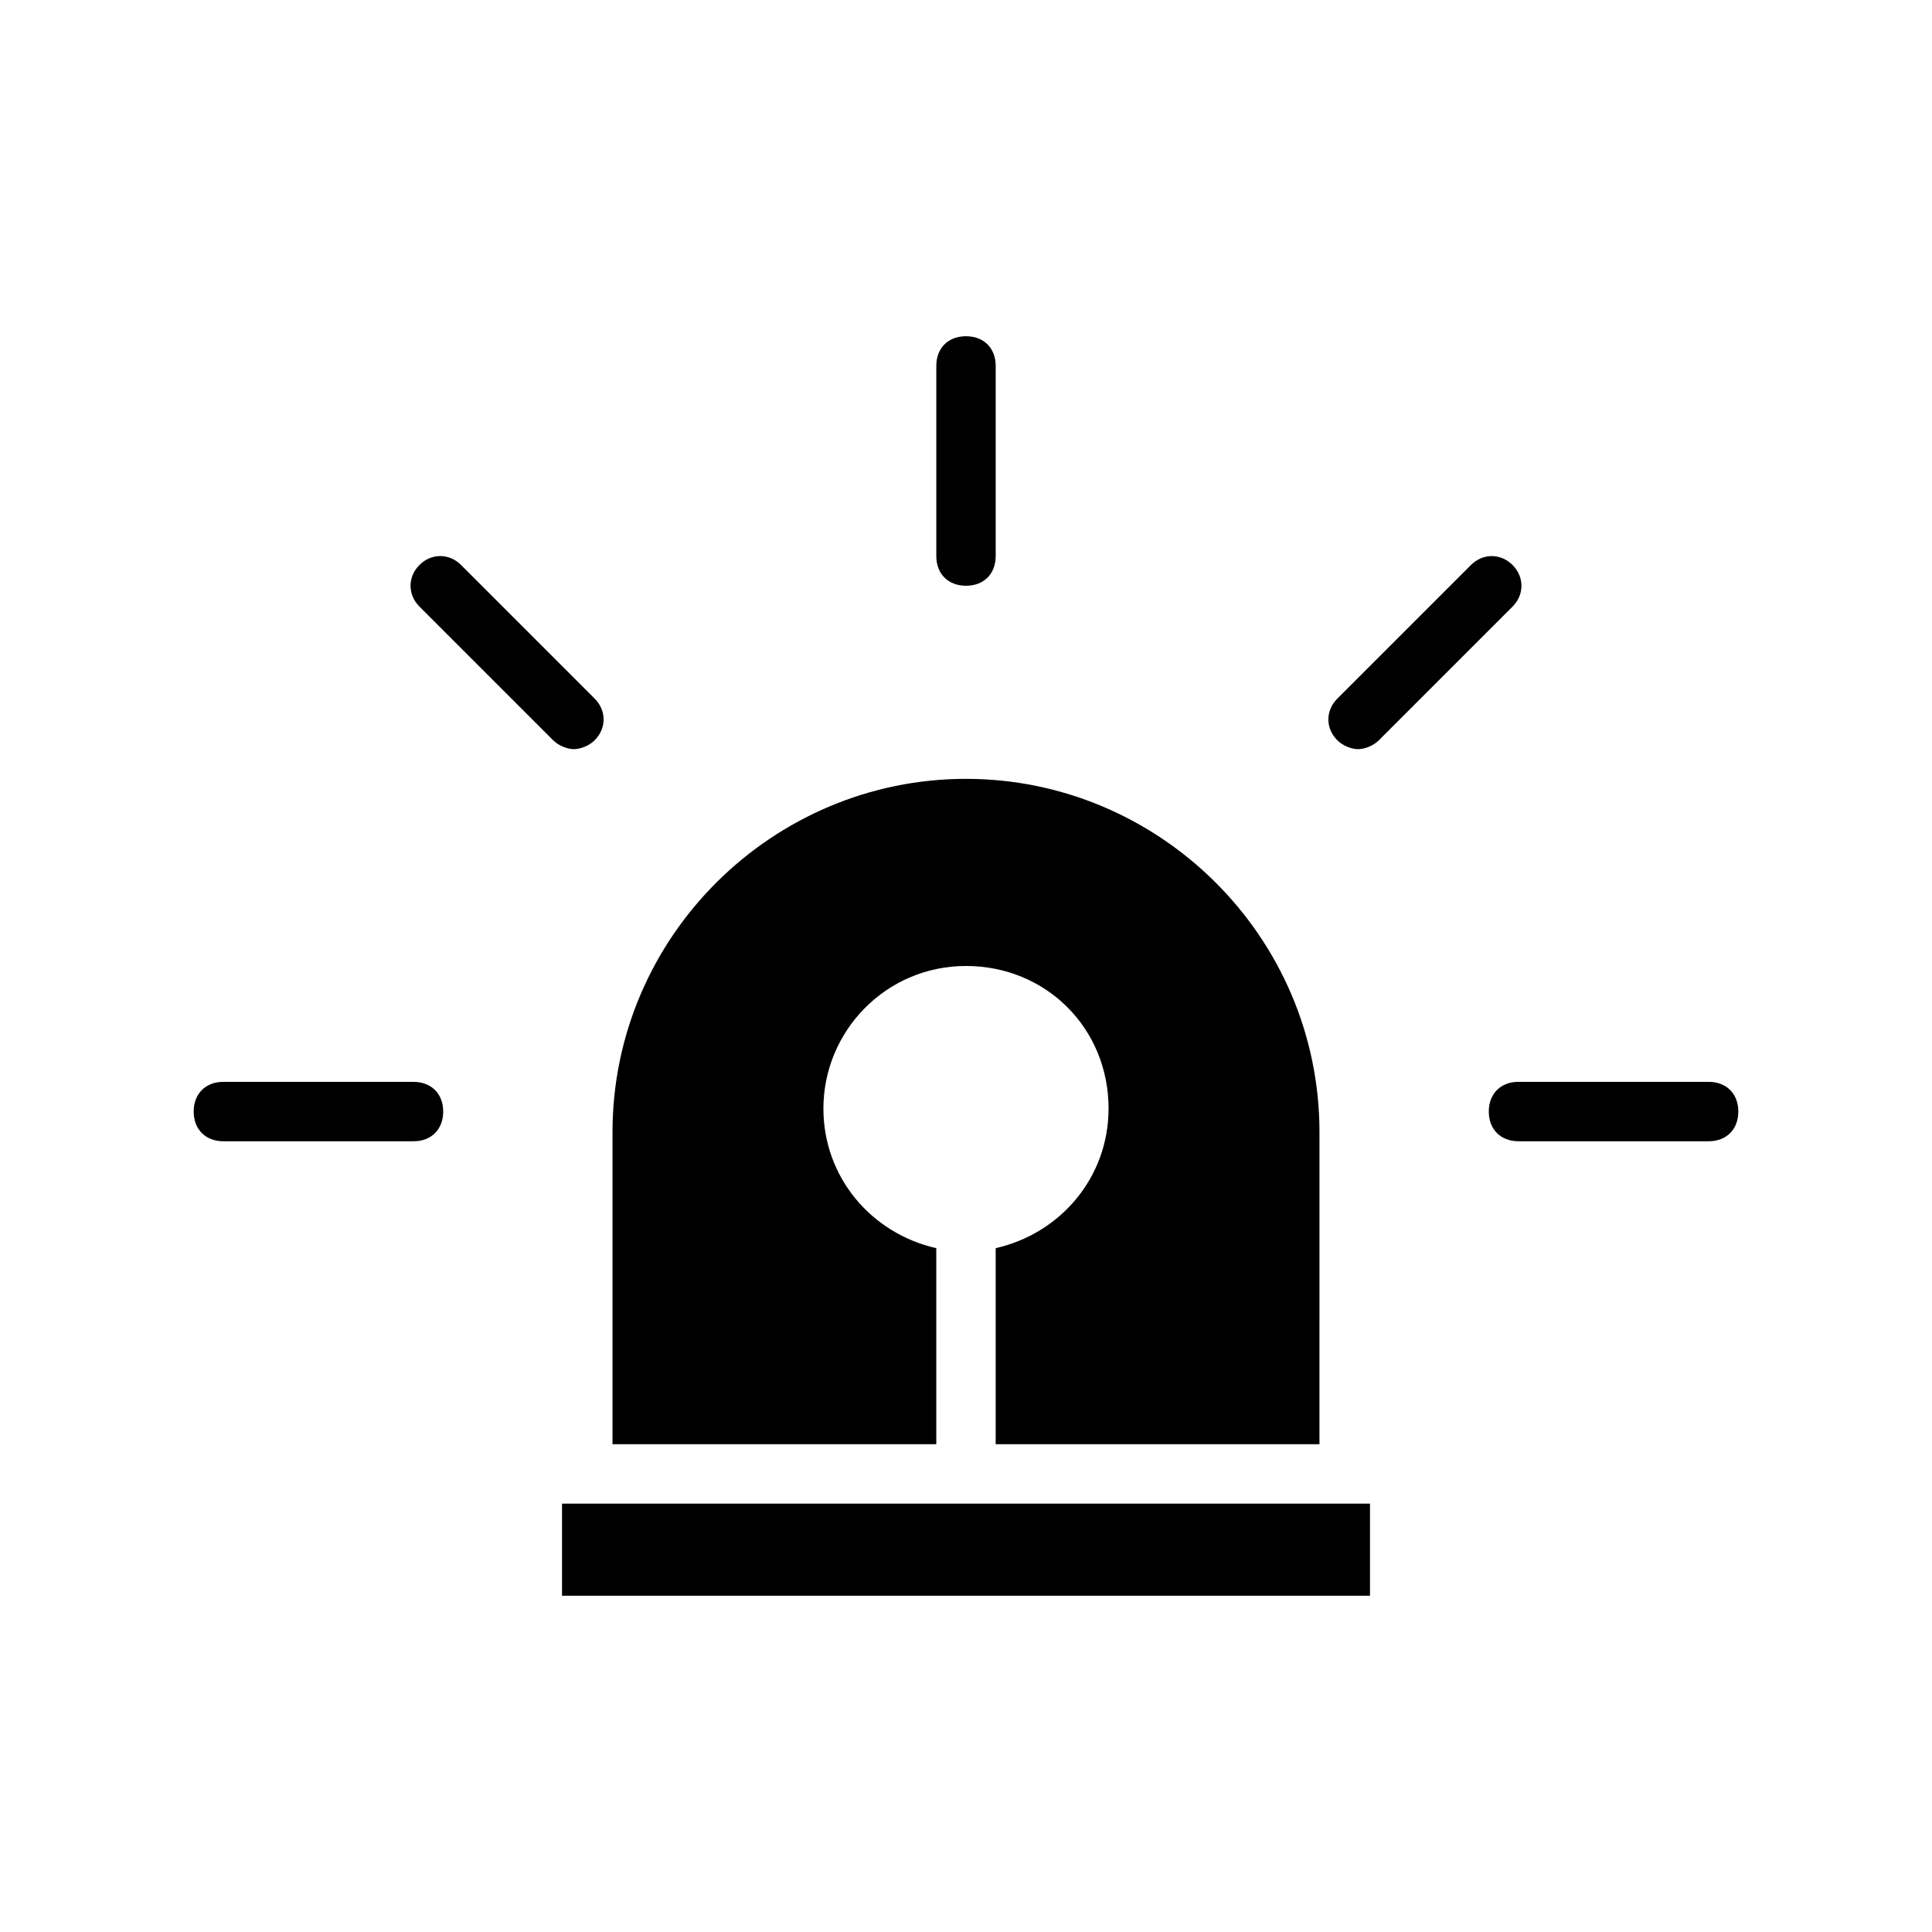
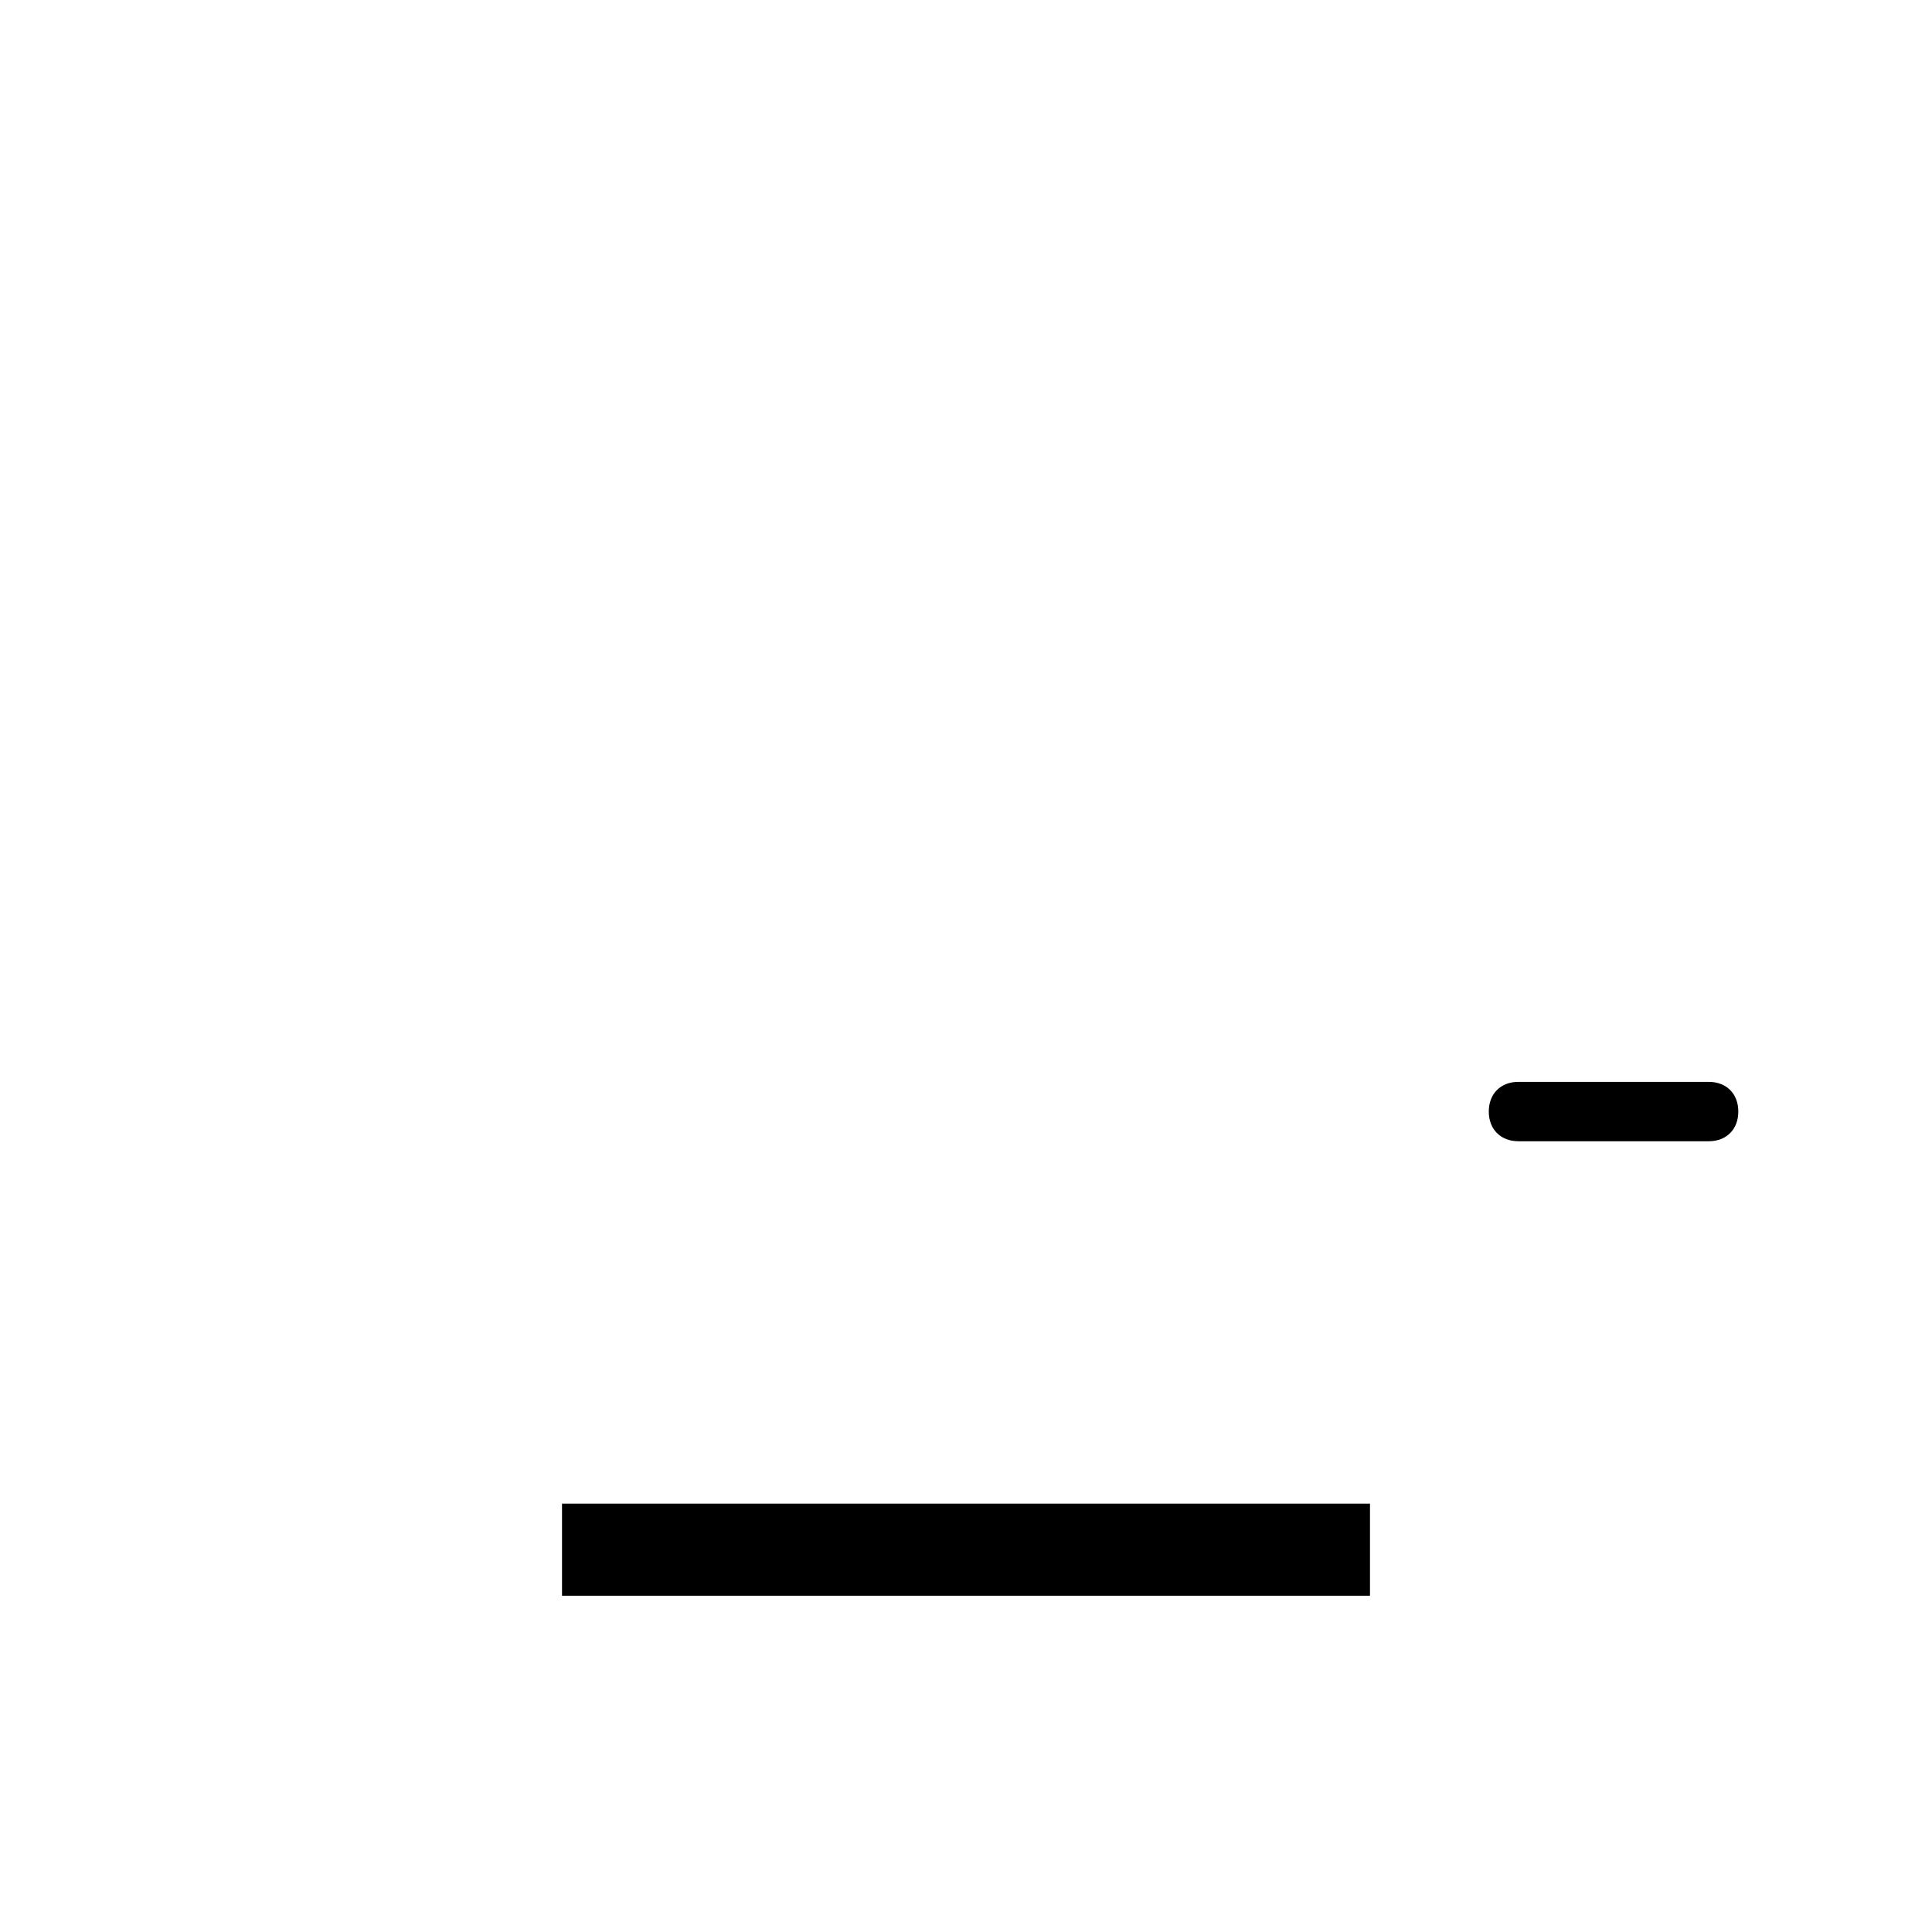
<svg xmlns="http://www.w3.org/2000/svg" fill="#000000" width="800px" height="800px" version="1.1" viewBox="144 144 512 512">
  <g>
-     <path d="m306.32 444.08v82.656h85.805v-51.957c-17.32-3.938-29.914-18.895-29.914-37 0-20.469 16.531-37.785 37.785-37.785s37.785 16.531 37.785 37.785c0 18.105-12.594 33.062-29.914 37v51.957h85.805l0.004-82.656c0-51.957-42.508-93.676-93.676-93.676s-93.68 41.719-93.68 93.676z" />
    <path d="m507.06 542.48h-214.12v24.406h214.12z" />
-     <path d="m407.87 291.36v-50.383c0-4.723-3.148-7.871-7.871-7.871s-7.871 3.148-7.871 7.871v50.383c0 4.723 3.148 7.871 7.871 7.871 4.723 0.004 7.871-3.148 7.871-7.871z" />
-     <path d="m301.6 340.17c3.148-3.148 3.148-7.871 0-11.02l-35.422-35.426c-3.148-3.148-7.871-3.148-11.02 0-3.148 3.148-3.148 7.871 0 11.02l35.426 35.426c1.574 1.574 3.938 2.363 5.512 2.363 1.57-0.004 3.93-0.789 5.504-2.363z" />
-     <path d="m253.58 446.45c4.723 0 7.871-3.148 7.871-7.871 0-4.723-3.148-7.871-7.871-7.871l-50.379-0.004c-4.723 0-7.871 3.148-7.871 7.871 0 4.723 3.148 7.871 7.871 7.871z" />
-     <path d="m544.84 304.75c3.148-3.148 3.148-7.871 0-11.02-3.148-3.148-7.871-3.148-11.02 0l-35.426 35.422c-3.148 3.148-3.148 7.871 0 11.02 1.574 1.574 3.938 2.363 5.512 2.363 1.574 0 3.938-0.789 5.512-2.363z" />
    <path d="m596.8 430.7h-50.383c-4.723 0-7.871 3.148-7.871 7.871 0 4.723 3.148 7.871 7.871 7.871l50.383 0.004c4.723 0 7.871-3.148 7.871-7.871 0-4.727-3.148-7.875-7.871-7.875z" />
  </g>
</svg>